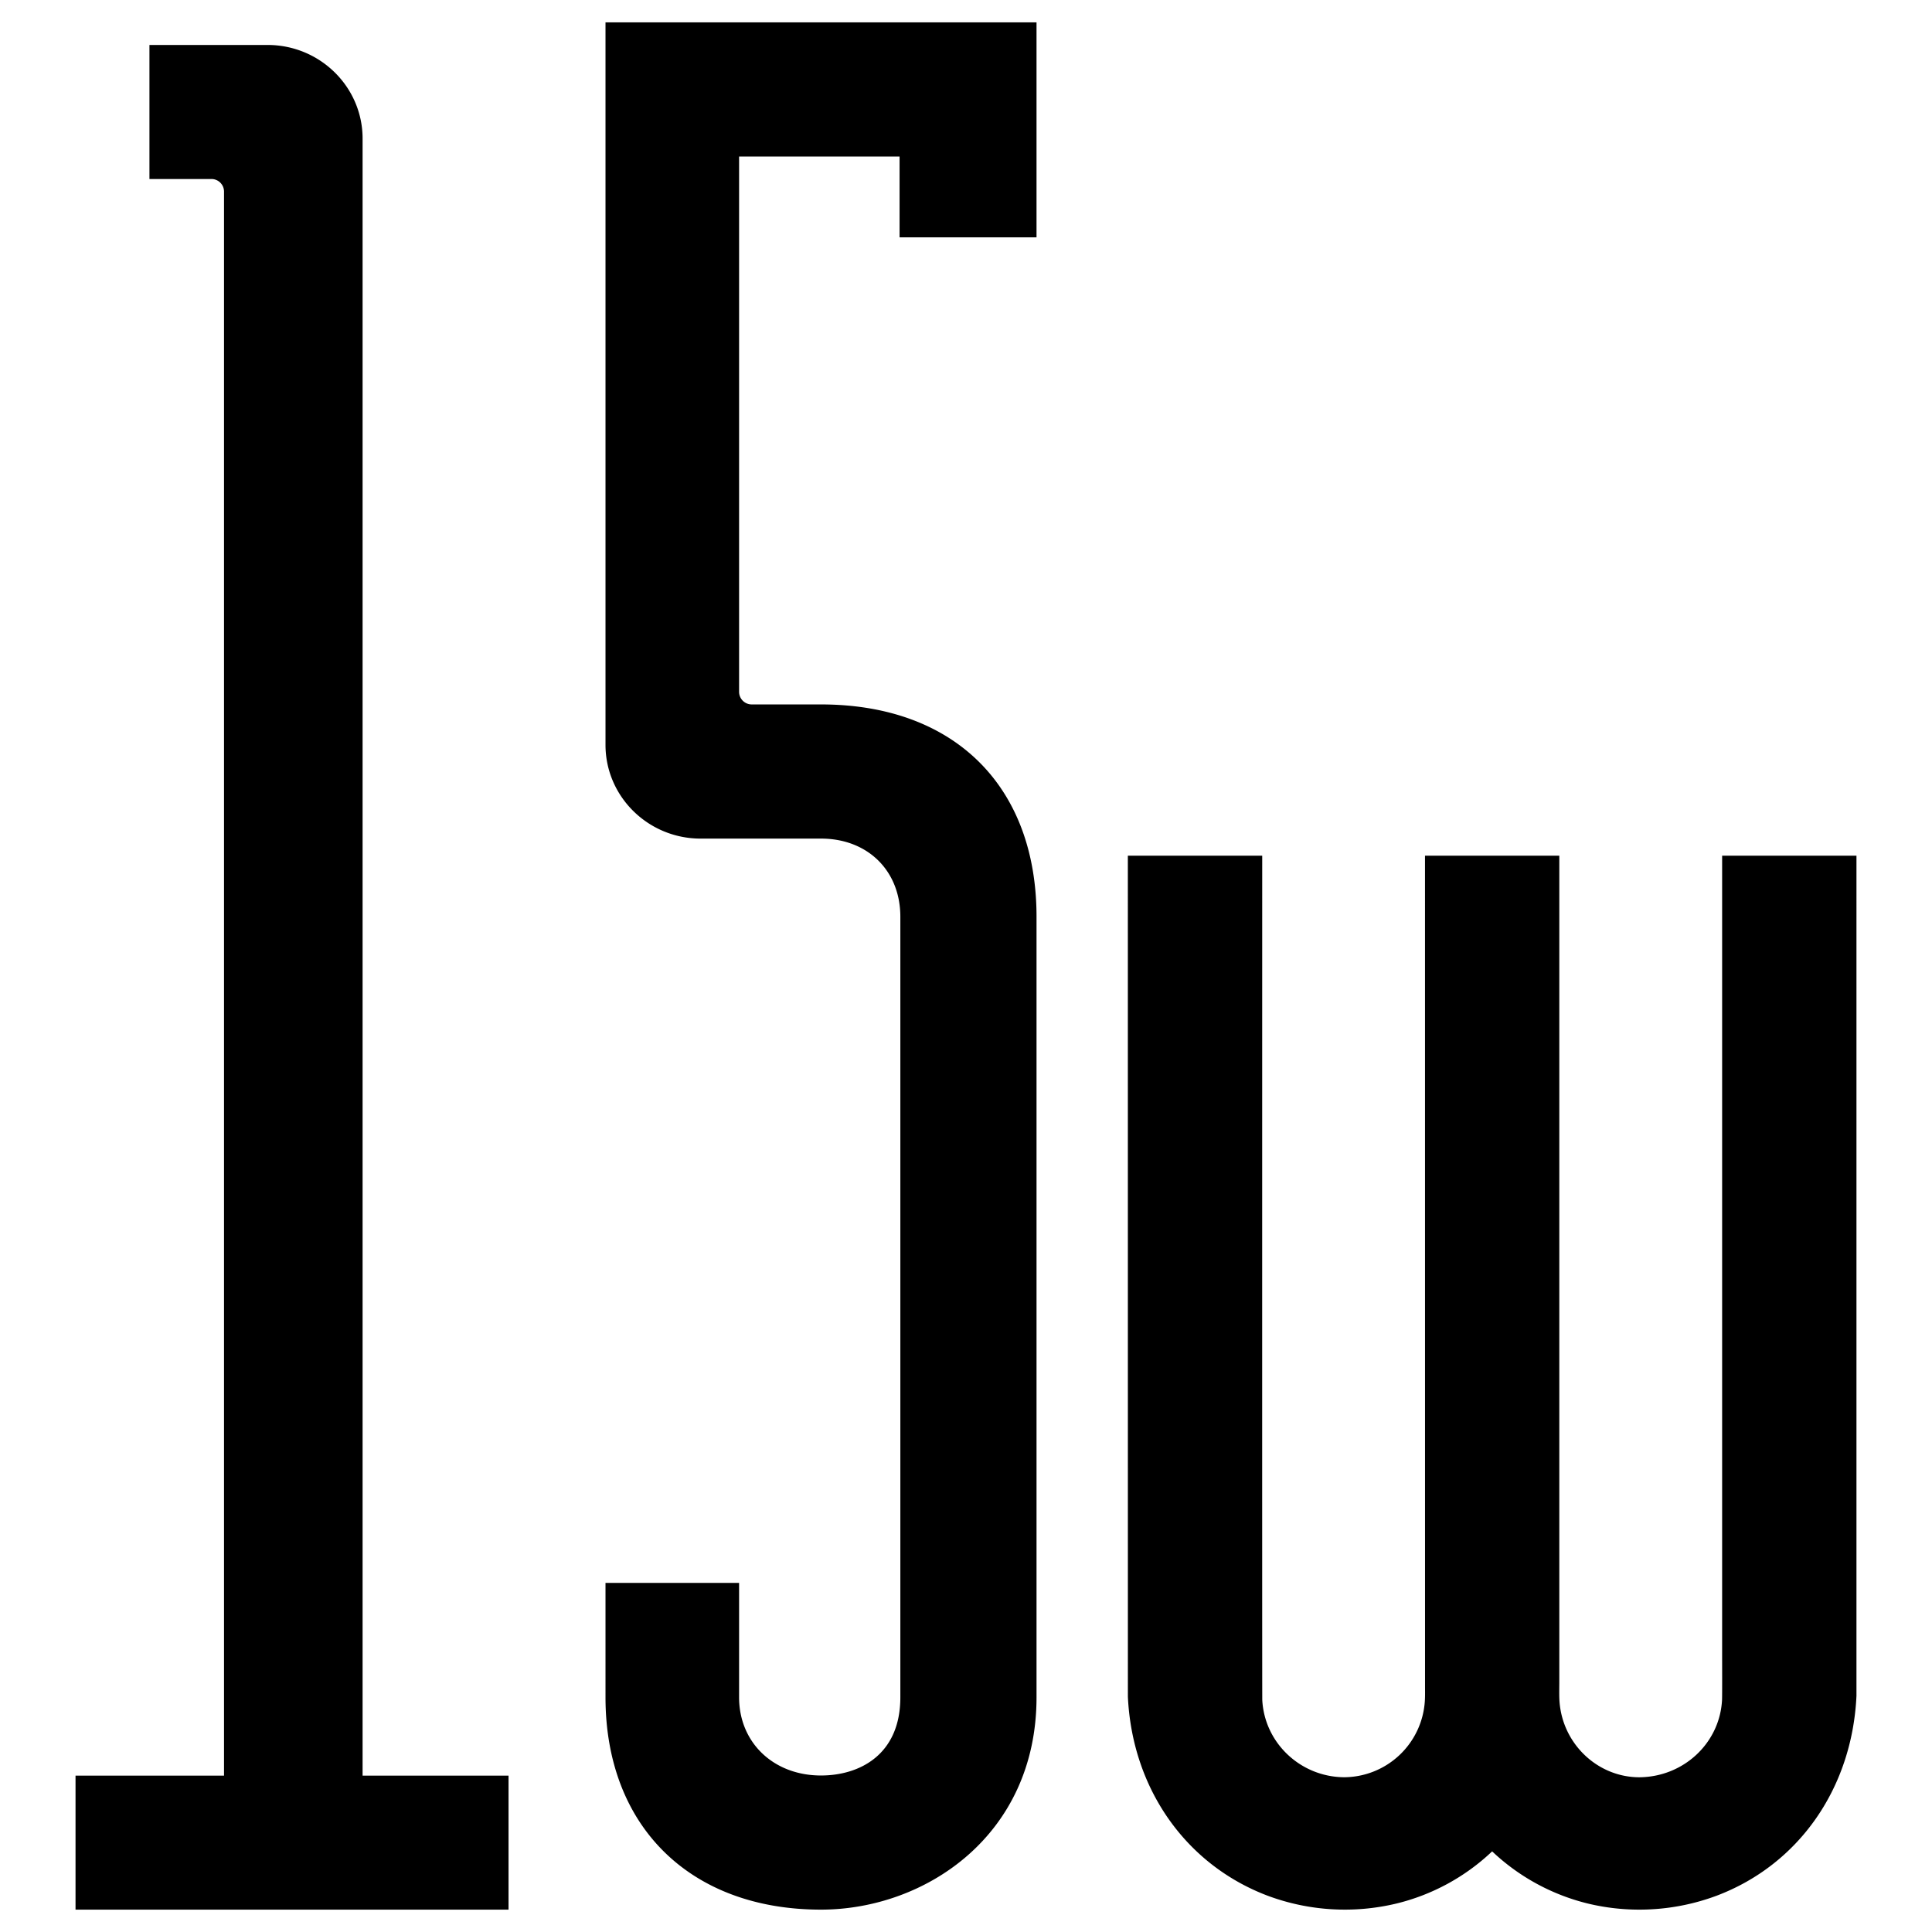
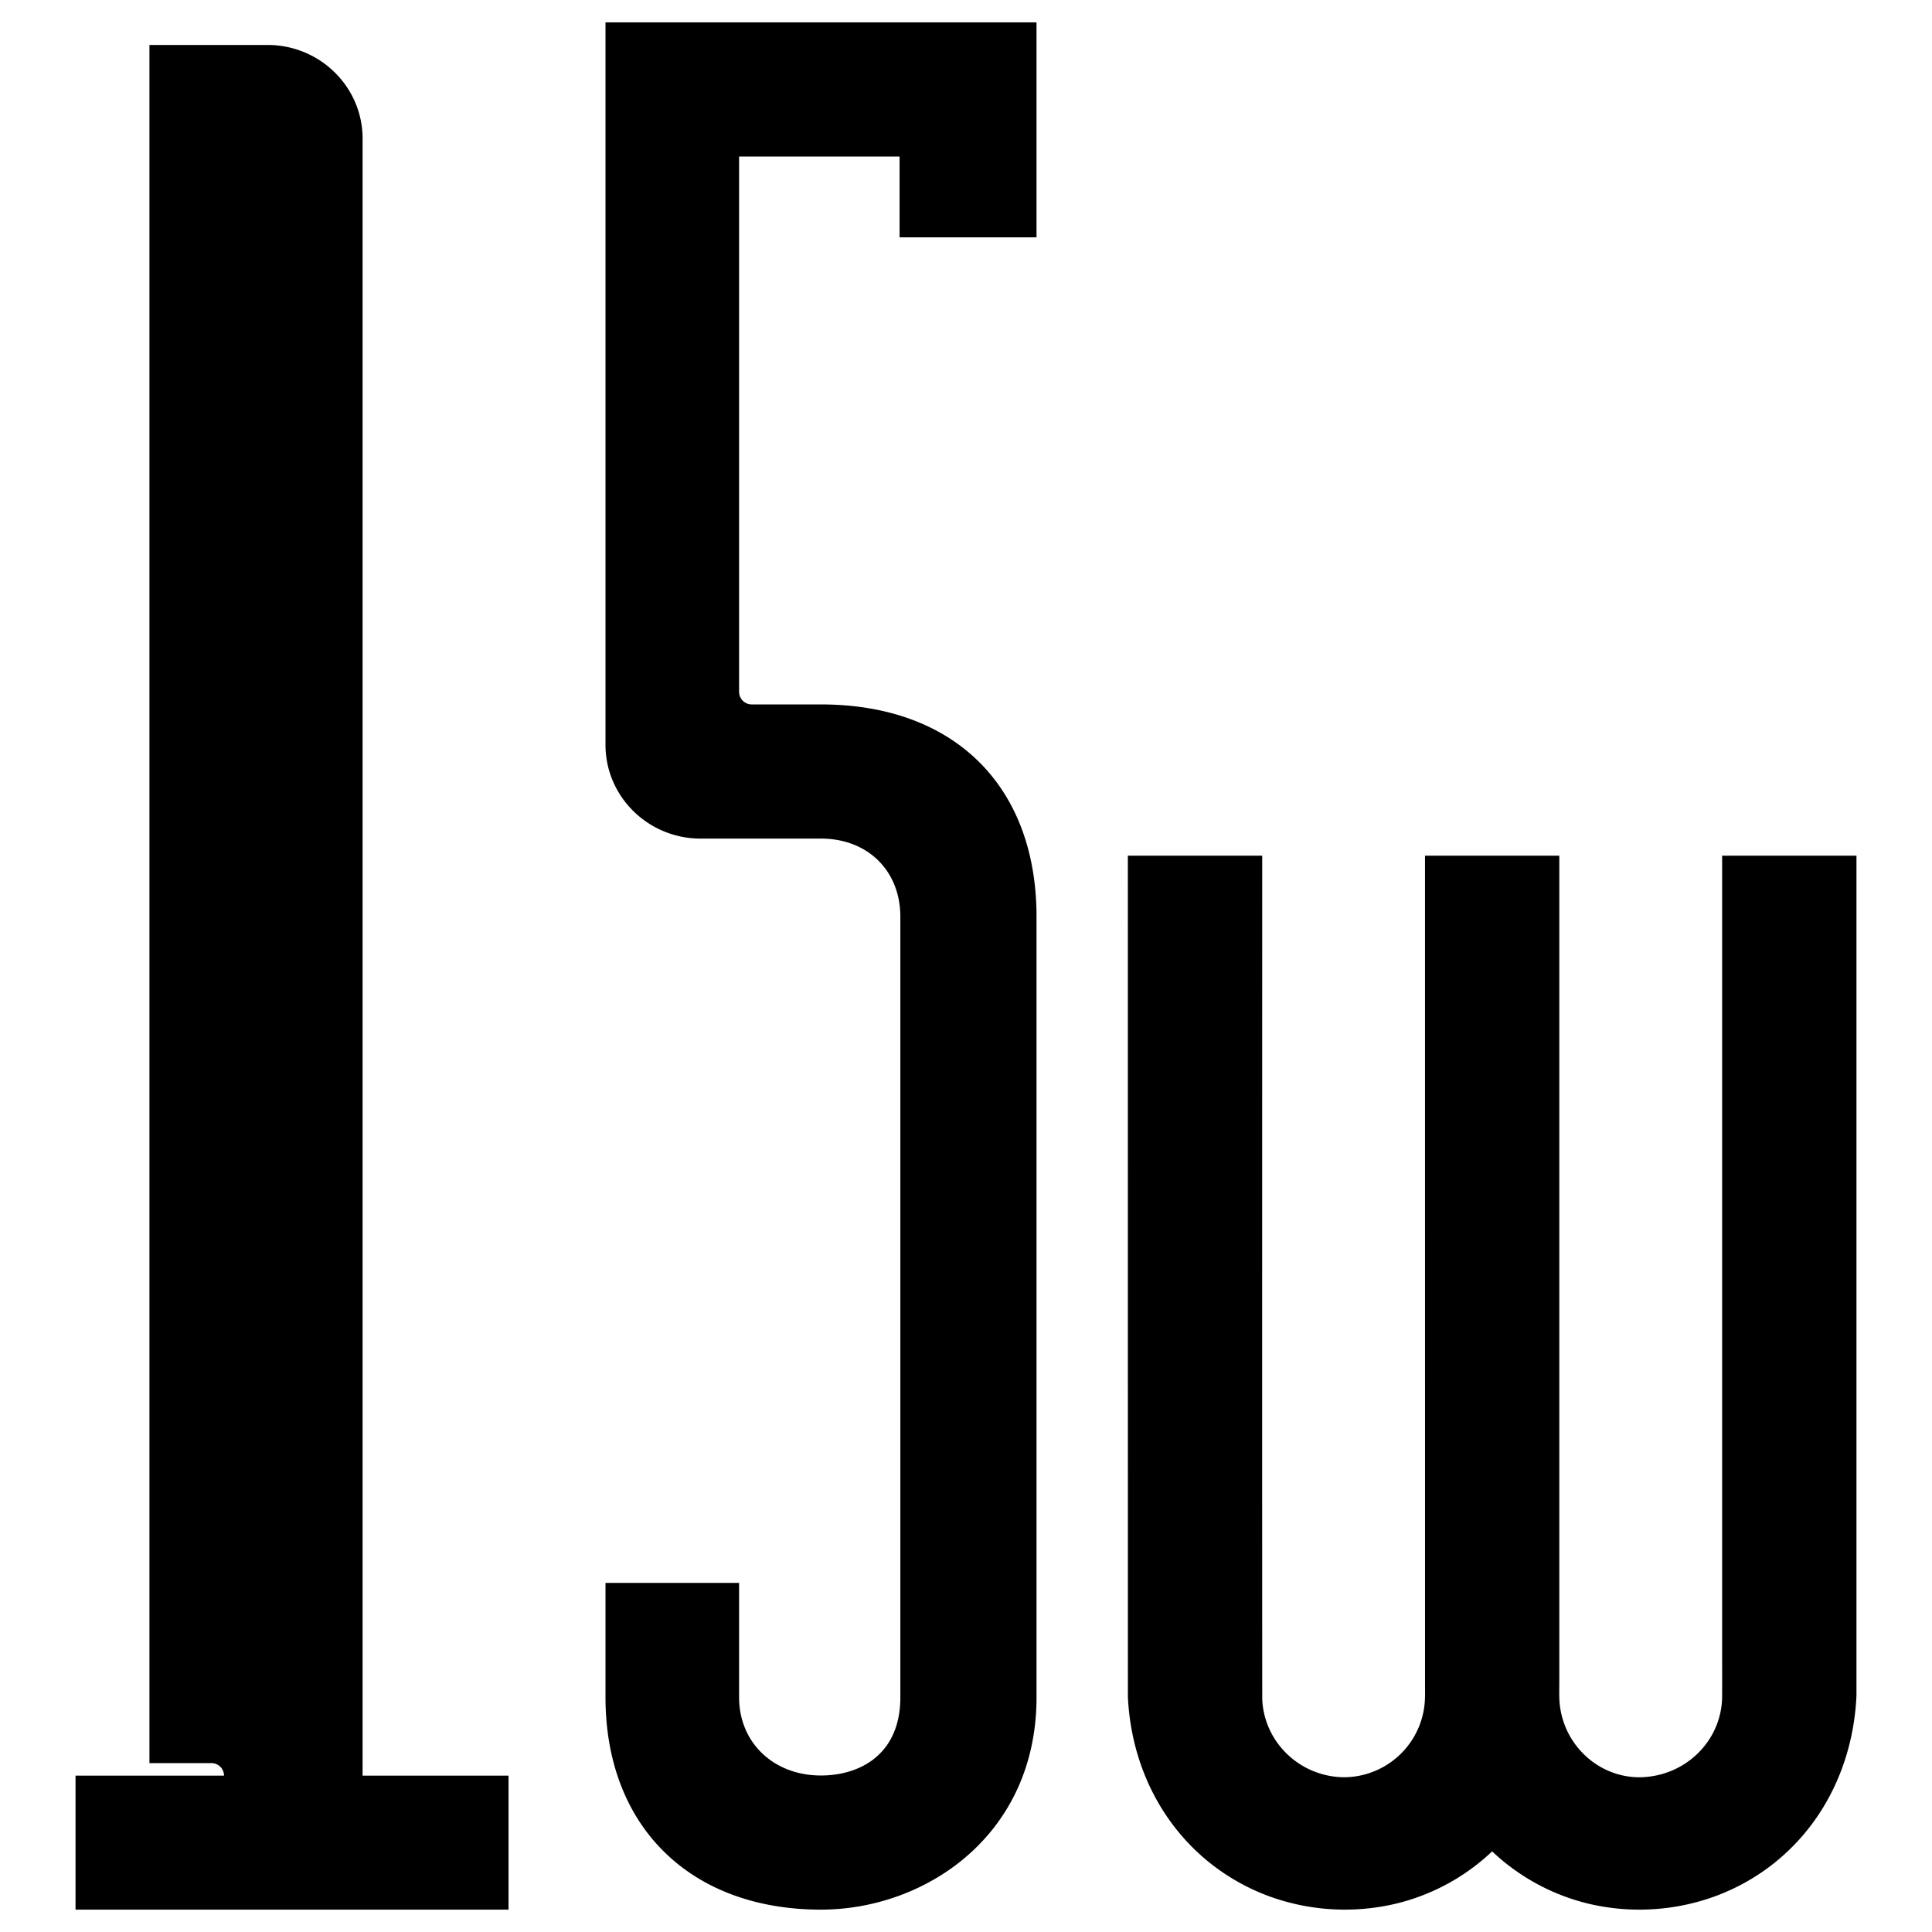
<svg xmlns="http://www.w3.org/2000/svg" width="1000" height="1000" viewBox="0 0 1000 1000">
  <defs>
    <style>
      .cls-1 {
        fill-rule: evenodd;
      }
    </style>
  </defs>
-   <path id="形状_13" data-name="形状 13" class="cls-1" d="M39.031,988.579V919.214h76.861V99.285a6.518,6.518,0,0,0-6.555-6.475H77.291V23.429h61.155c27.113,0,49.168,21.73,49.168,48.444V919.214h75.54v69.365H39.031Zm809.436,0a113.438,113.438,0,0,1-26.486-3.112,110.081,110.081,0,0,1-49.715-27.048,109.576,109.576,0,0,1-49.716,27.048,114.488,114.488,0,0,1-66.488-4.094c-42.418-16.048-70.128-55.525-72.335-103.065l-0.017-435.24h69.55s-0.066,435.019.032,437c1.144,22.174,19.717,39.762,42.257,39.985h0a42.092,42.092,0,0,0,41.87-39.257c0.161-2.284.128-4.6,0.112-6.9l-0.017-430.829h69.517V871.547c-0.033,4.651-.066,6.968.1,9.285,1.564,21.985,19.736,39.237,41.387,39.237,23.039-.236,41.613-17.824,42.742-40.046,0.112-2.016.047-21.857,0.047-21.857v-415.1h69.533V877.9c-2.224,47.952-29.95,87.445-72.384,103.477A114.313,114.313,0,0,1,848.467,988.579Zm-423.592,0c-67.743,0-111.53-43.143-111.53-109.906V819.466H382.49v59.207c0,23.462,17.818,40.477,42.385,40.477,19.864,0,41.081-10.634,41.081-40.477v-404c0-23.827-16.882-40.461-41.081-40.461H362.561c-27.129,0-49.216-21.762-49.216-48.492V11.73H536.439V123.015H465.553V81.176H382.49v277.1a6.539,6.539,0,0,0,6.589,6.492h35.8c68.808,0,111.564,42.111,111.564,109.906v404C536.439,950.054,478.959,988.579,424.875,988.579Z" transform="translate(0.062 -0.156)" />
+   <path id="形状_13" data-name="形状 13" class="cls-1" d="M39.031,988.579V919.214h76.861a6.518,6.518,0,0,0-6.555-6.475H77.291V23.429h61.155c27.113,0,49.168,21.73,49.168,48.444V919.214h75.54v69.365H39.031Zm809.436,0a113.438,113.438,0,0,1-26.486-3.112,110.081,110.081,0,0,1-49.715-27.048,109.576,109.576,0,0,1-49.716,27.048,114.488,114.488,0,0,1-66.488-4.094c-42.418-16.048-70.128-55.525-72.335-103.065l-0.017-435.24h69.55s-0.066,435.019.032,437c1.144,22.174,19.717,39.762,42.257,39.985h0a42.092,42.092,0,0,0,41.87-39.257c0.161-2.284.128-4.6,0.112-6.9l-0.017-430.829h69.517V871.547c-0.033,4.651-.066,6.968.1,9.285,1.564,21.985,19.736,39.237,41.387,39.237,23.039-.236,41.613-17.824,42.742-40.046,0.112-2.016.047-21.857,0.047-21.857v-415.1h69.533V877.9c-2.224,47.952-29.95,87.445-72.384,103.477A114.313,114.313,0,0,1,848.467,988.579Zm-423.592,0c-67.743,0-111.53-43.143-111.53-109.906V819.466H382.49v59.207c0,23.462,17.818,40.477,42.385,40.477,19.864,0,41.081-10.634,41.081-40.477v-404c0-23.827-16.882-40.461-41.081-40.461H362.561c-27.129,0-49.216-21.762-49.216-48.492V11.73H536.439V123.015H465.553V81.176H382.49v277.1a6.539,6.539,0,0,0,6.589,6.492h35.8c68.808,0,111.564,42.111,111.564,109.906v404C536.439,950.054,478.959,988.579,424.875,988.579Z" transform="translate(0.062 -0.156)" />
</svg>